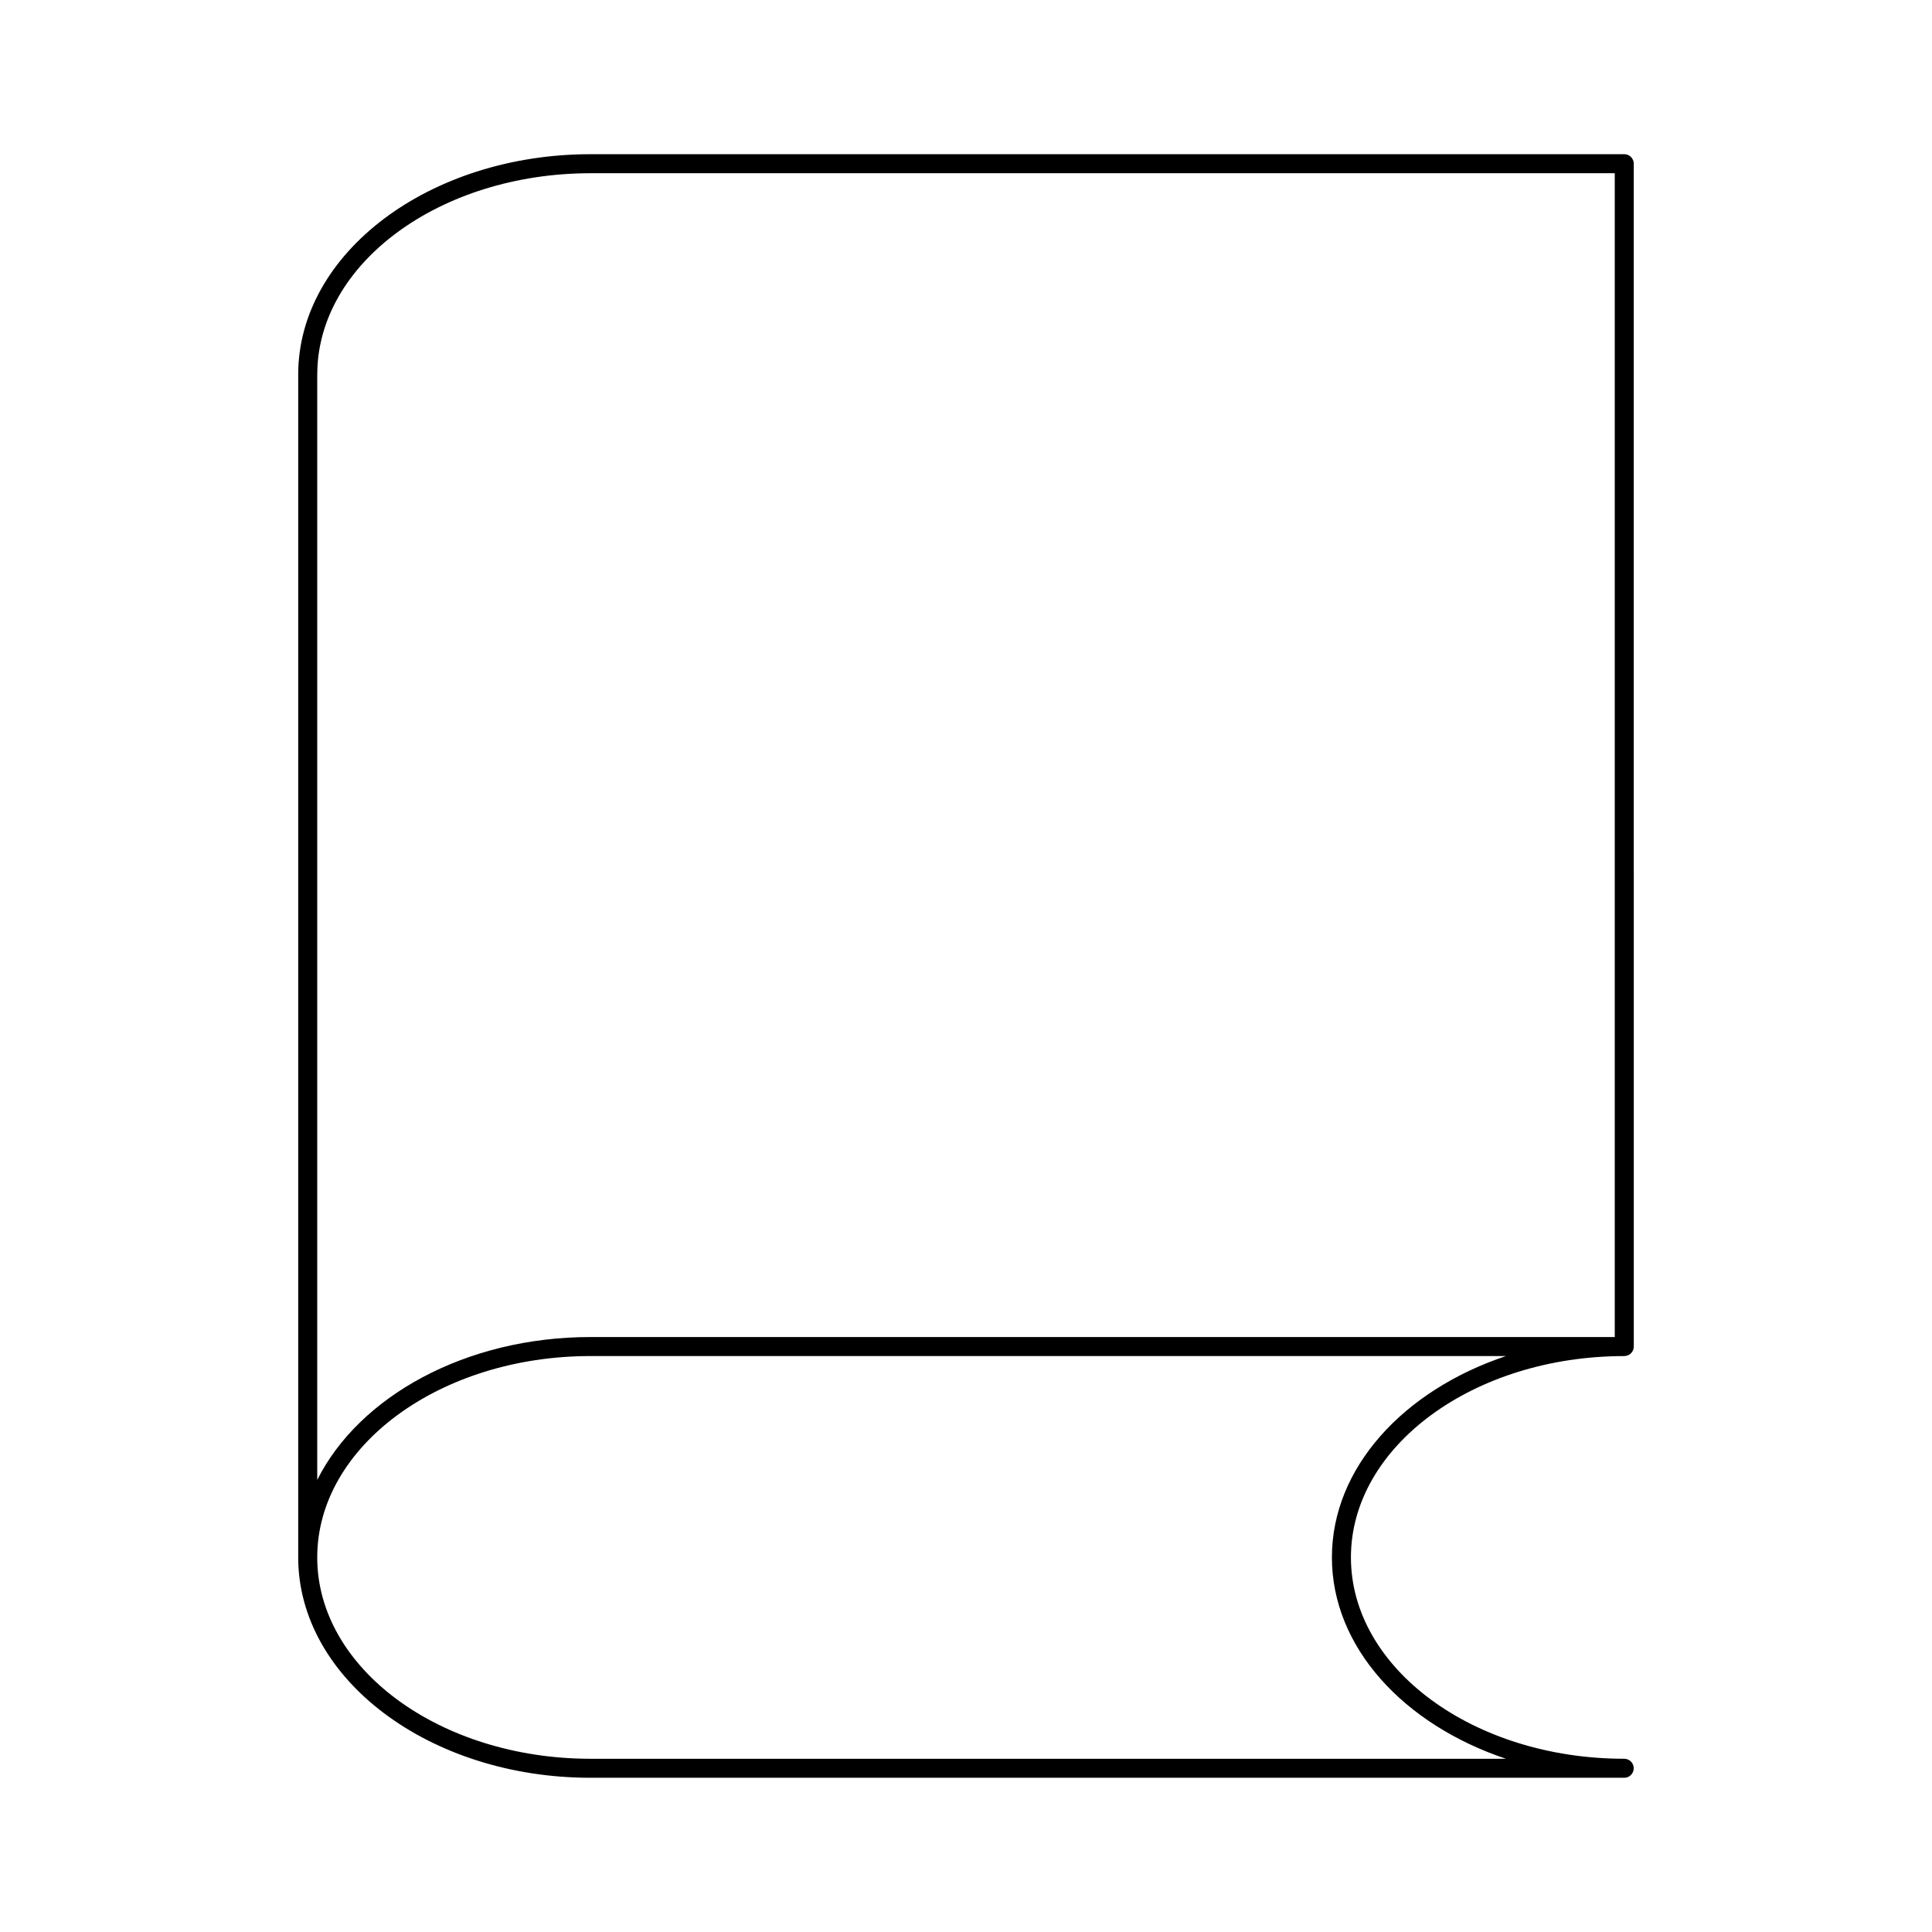
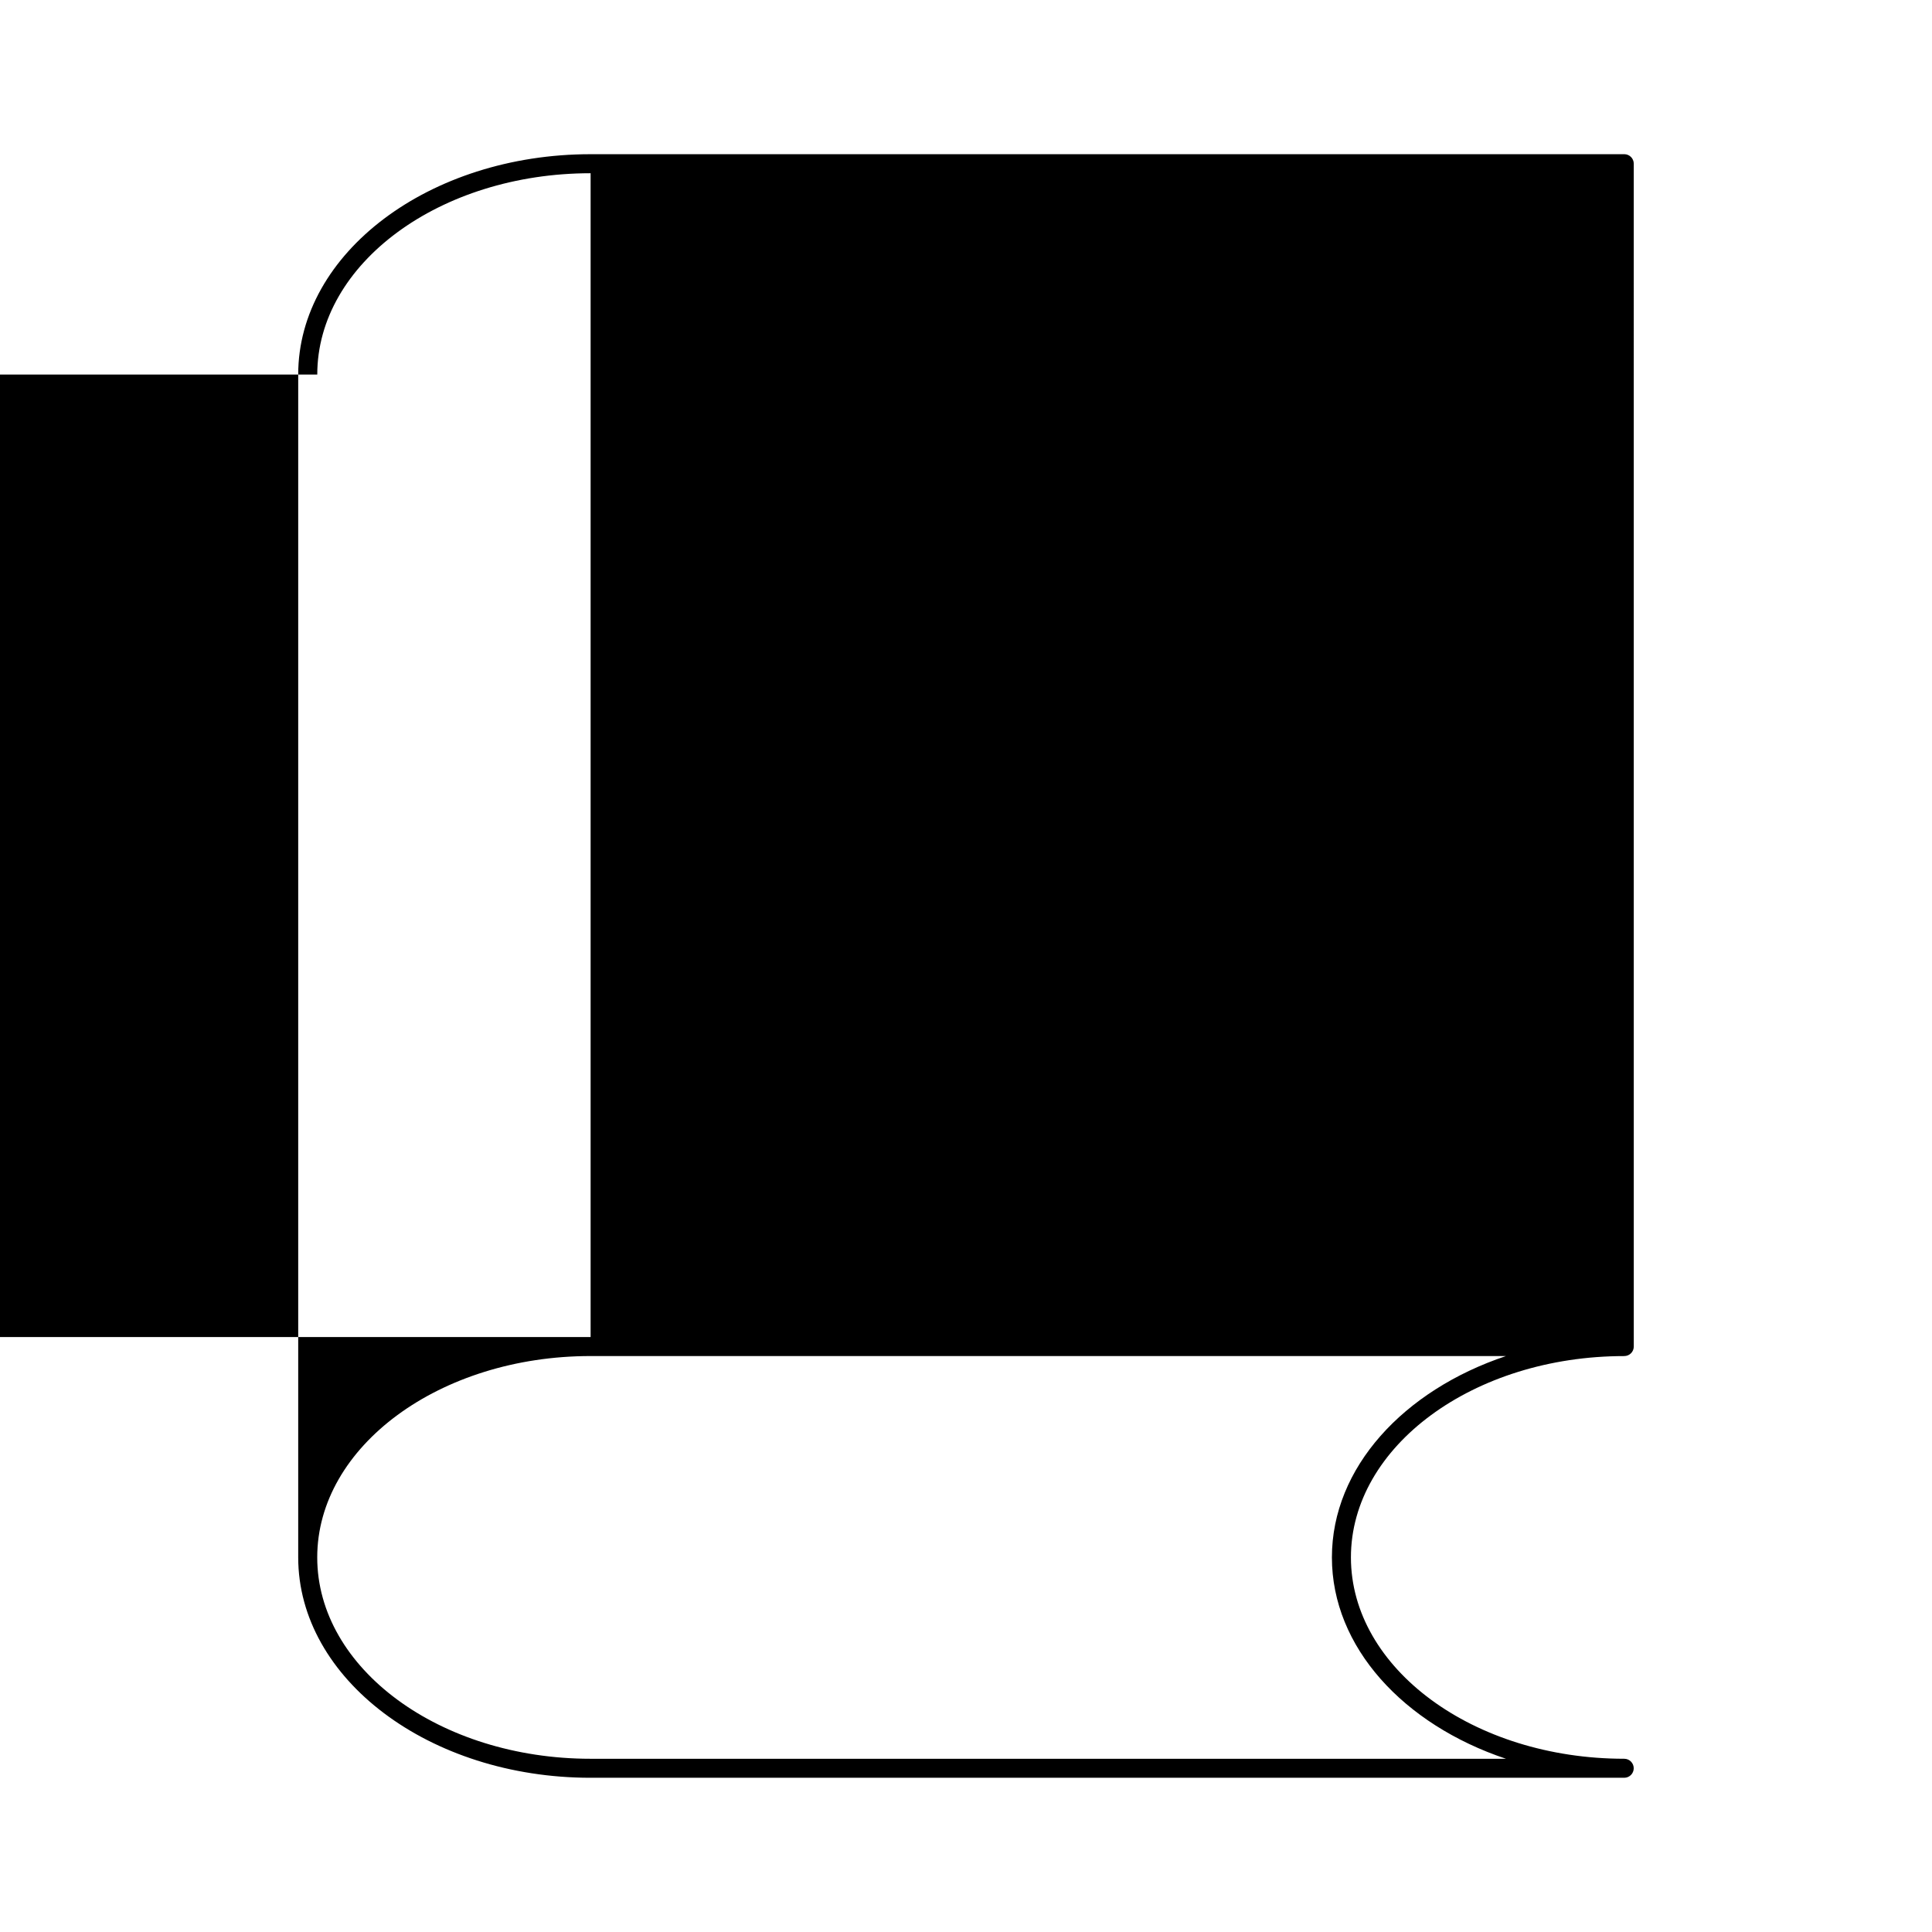
<svg xmlns="http://www.w3.org/2000/svg" fill="#000000" width="800px" height="800px" version="1.1" viewBox="144 144 512 512">
-   <path d="m574.45 503.37c1.391 0 2.519-1.129 2.519-2.519l-0.004-313.47c0-1.391-1.129-2.519-2.519-2.519l-273.94 0.004c-42.723 0-77.477 26.199-77.477 58.391v313.47c0 32.203 34.754 58.402 77.477 58.402h273.93c1.391 0 2.519-1.129 2.519-2.519s-1.129-2.519-2.519-2.519c-39.941 0-72.426-23.941-72.426-53.363s32.492-53.352 72.438-53.352zm-346.37-260.11c0-29.422 32.496-53.352 72.438-53.352h271.41v308.42h-271.42c-33.129 0-61.375 15.77-72.438 37.867v-292.94zm268.89 313.47c0 23.789 18.992 44.273 46.129 53.363h-242.59c-39.941 0-72.438-23.941-72.438-53.363s32.496-53.363 72.438-53.363h242.59c-27.137 9.086-46.129 29.562-46.129 53.363z" />
+   <path d="m574.45 503.37c1.391 0 2.519-1.129 2.519-2.519l-0.004-313.47c0-1.391-1.129-2.519-2.519-2.519l-273.94 0.004c-42.723 0-77.477 26.199-77.477 58.391v313.47c0 32.203 34.754 58.402 77.477 58.402h273.93c1.391 0 2.519-1.129 2.519-2.519s-1.129-2.519-2.519-2.519c-39.941 0-72.426-23.941-72.426-53.363s32.492-53.352 72.438-53.352zm-346.37-260.11c0-29.422 32.496-53.352 72.438-53.352v308.42h-271.42c-33.129 0-61.375 15.77-72.438 37.867v-292.94zm268.89 313.47c0 23.789 18.992 44.273 46.129 53.363h-242.59c-39.941 0-72.438-23.941-72.438-53.363s32.496-53.363 72.438-53.363h242.59c-27.137 9.086-46.129 29.562-46.129 53.363z" />
</svg>